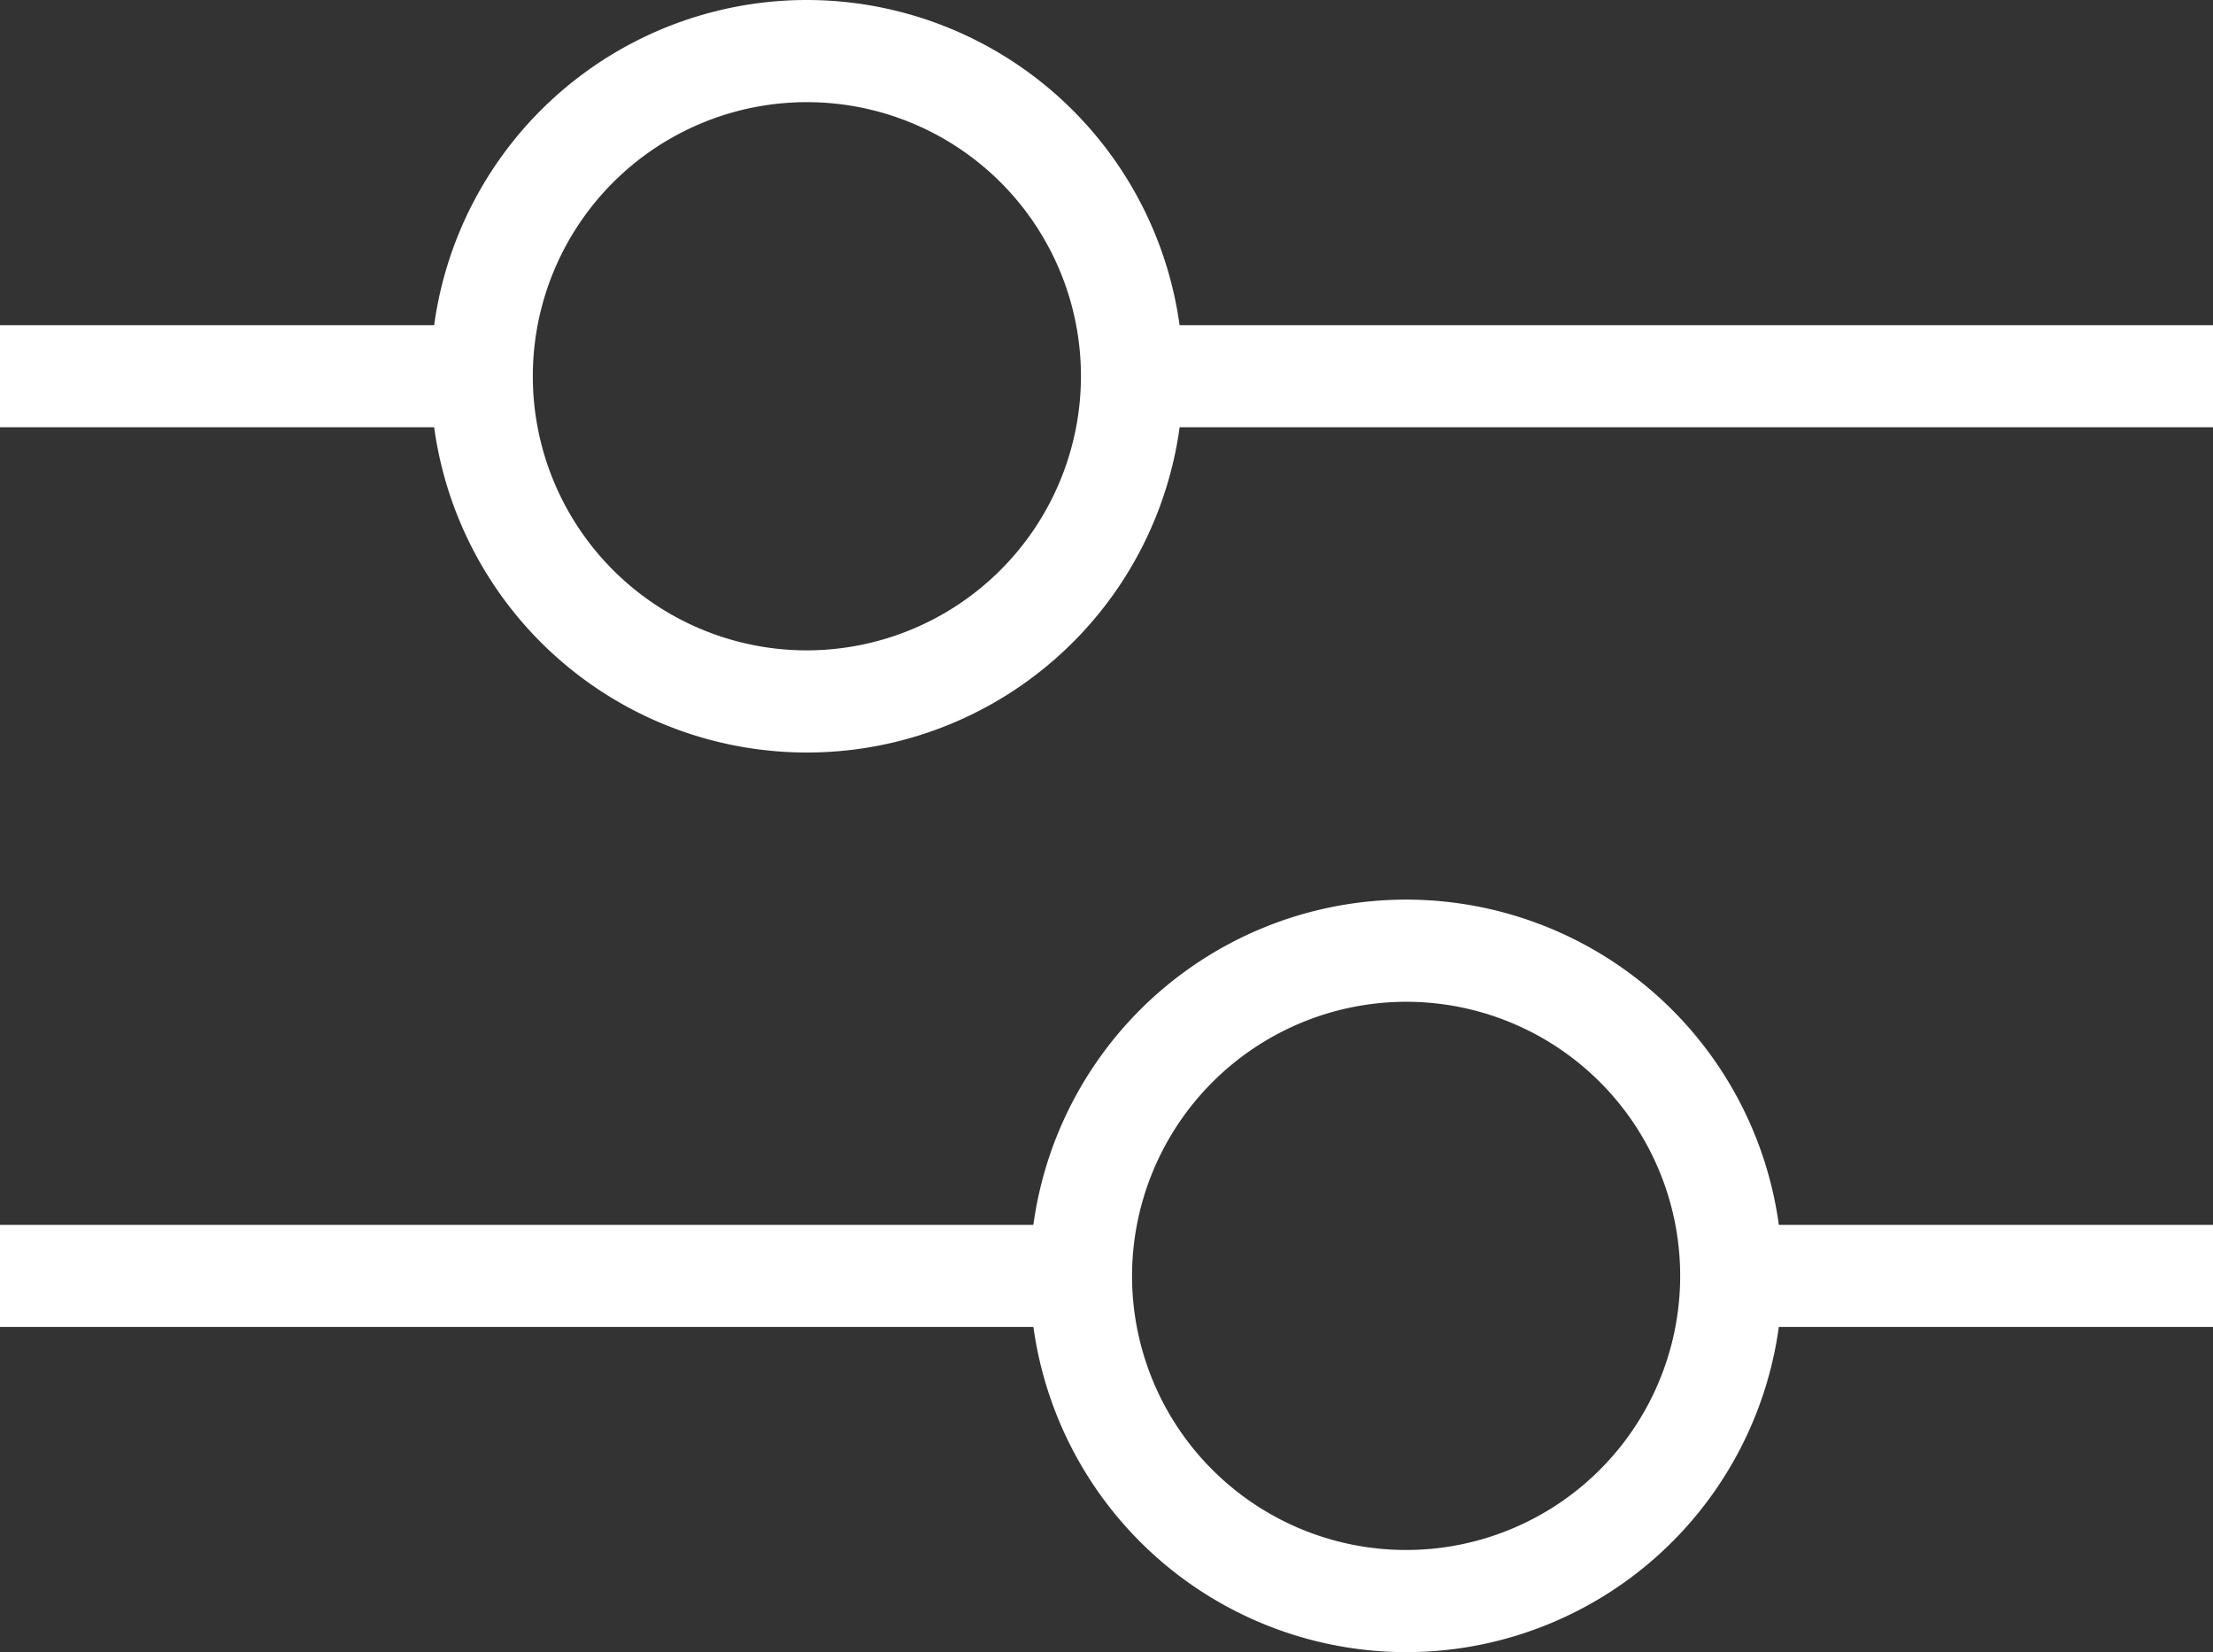
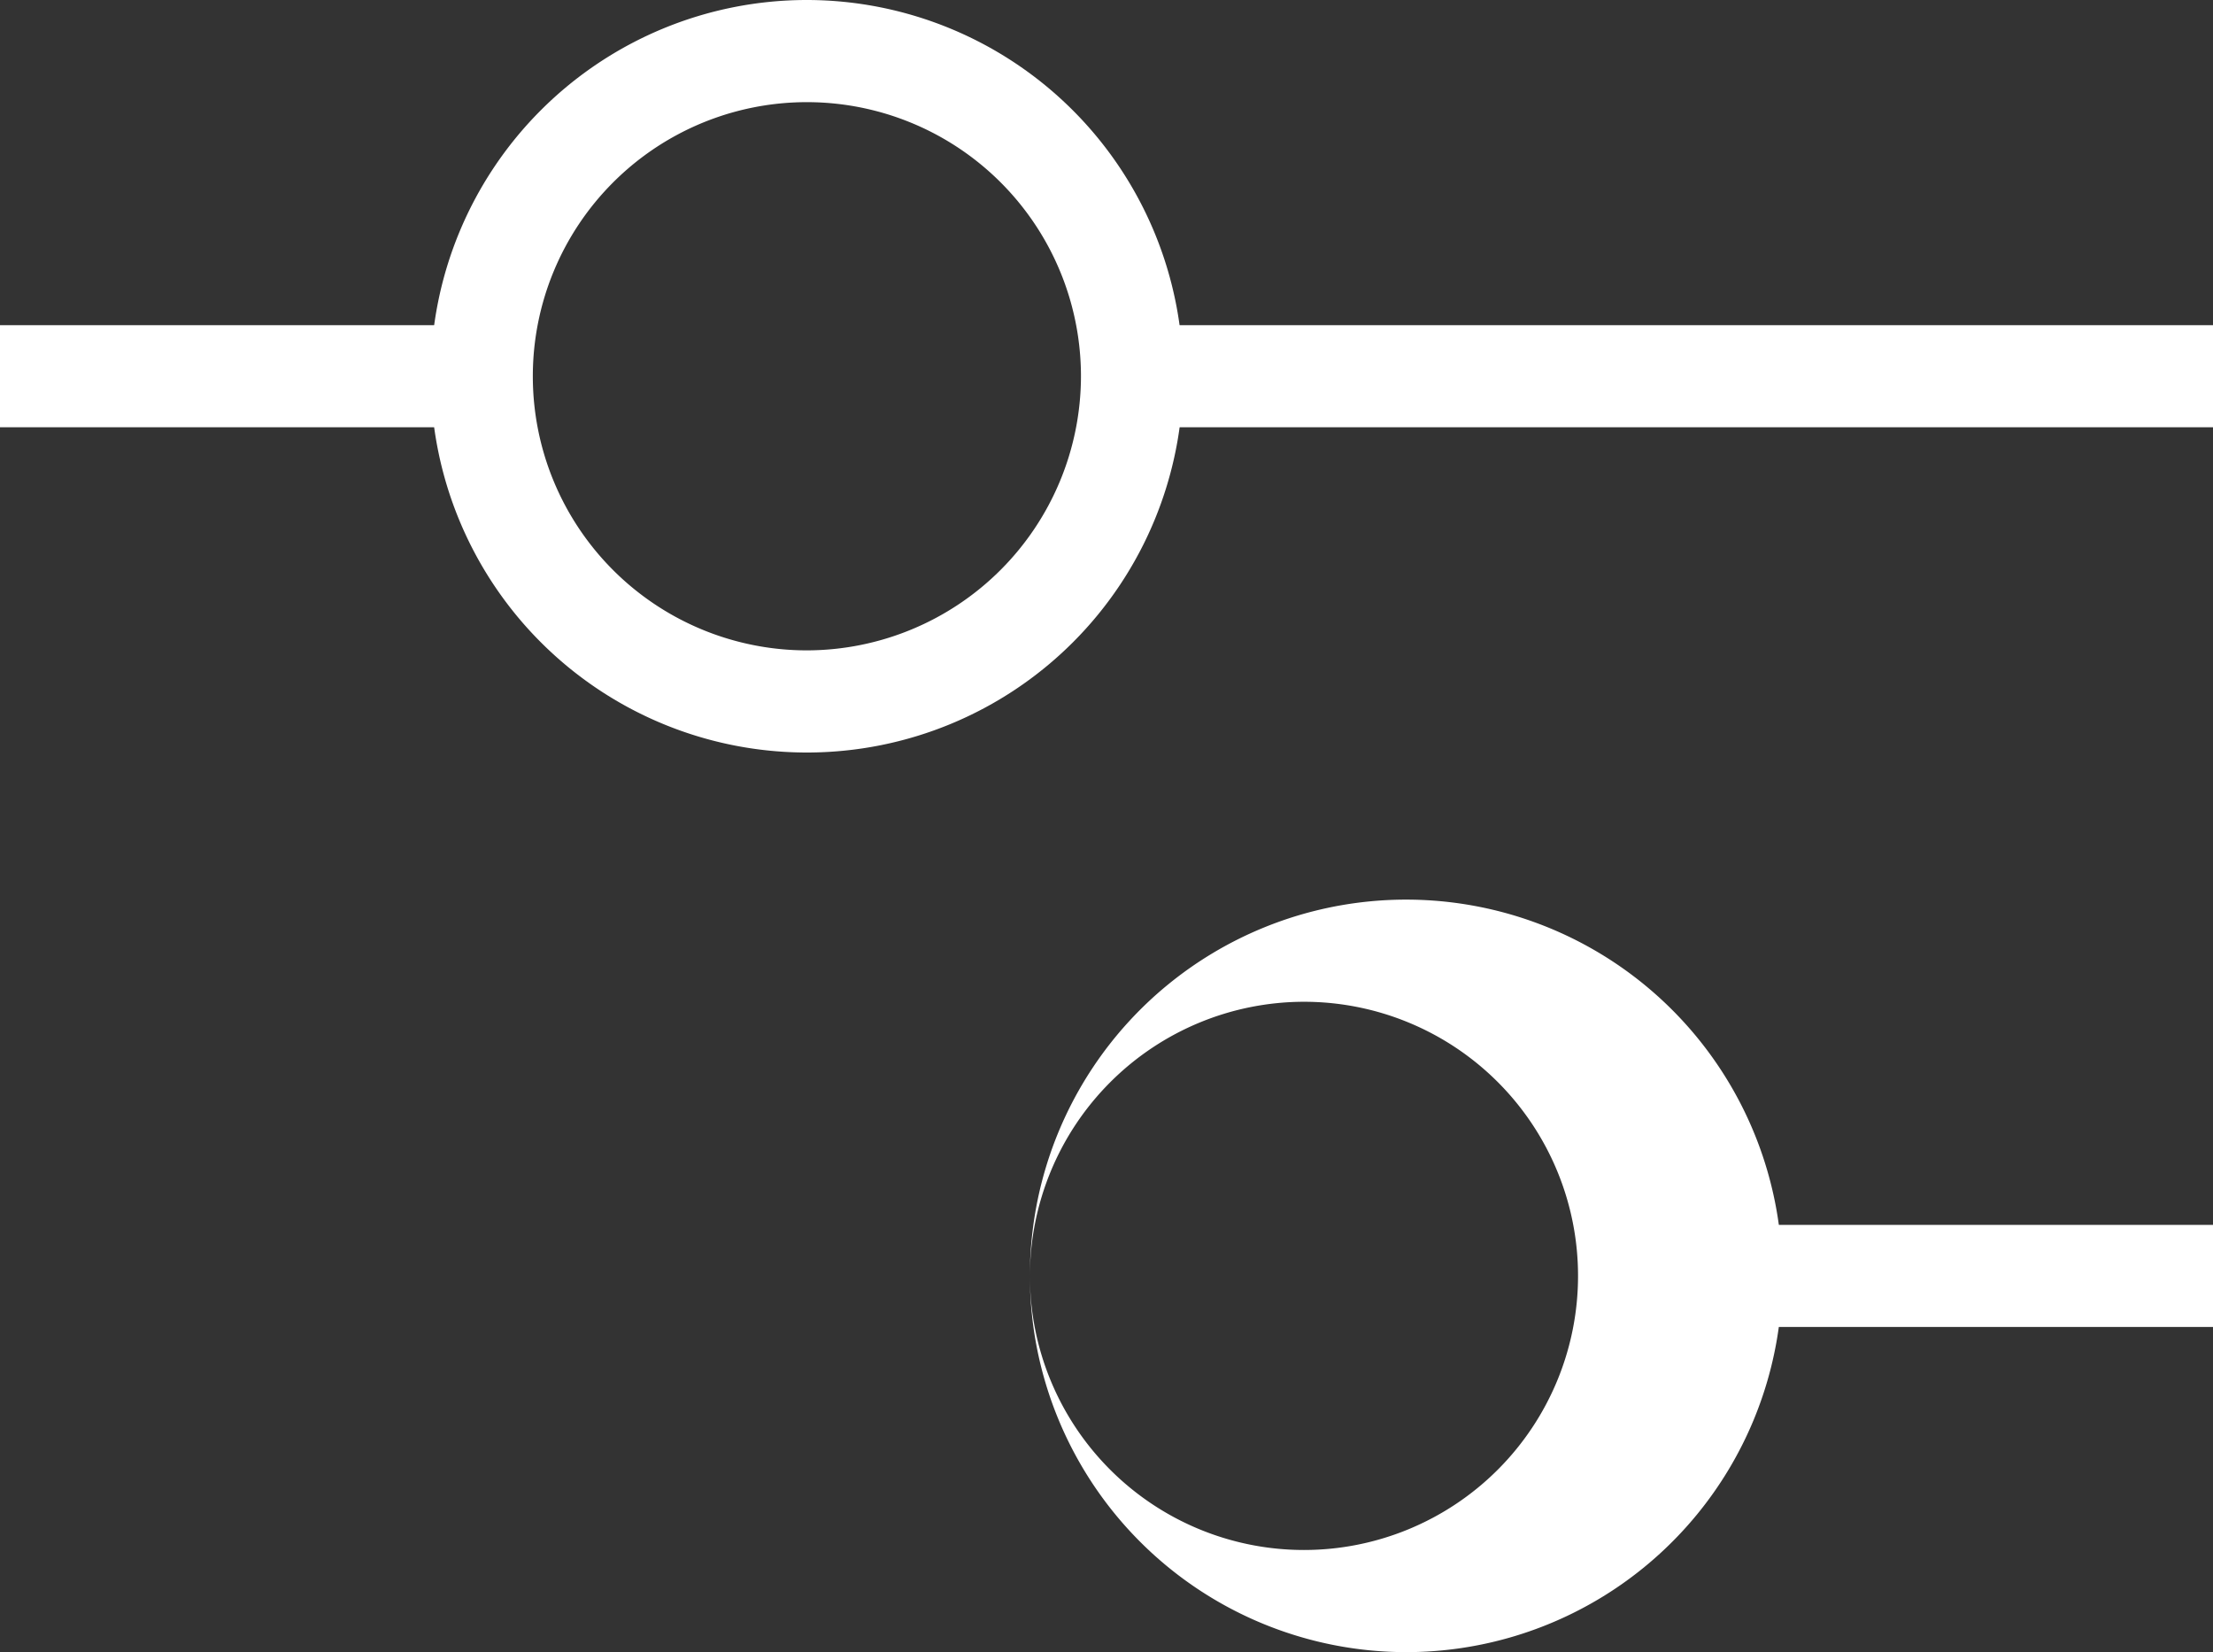
<svg xmlns="http://www.w3.org/2000/svg" width="26" height="19.408" viewBox="0 0 26 19.408">
  <rect x="0" y="0" width="26" height="19.408" fill="#333333" stroke="none" />
  <defs>
    <clipPath id="clip-path">
      <rect id="長方形_23947" data-name="長方形 23947" width="26" height="19.408" transform="translate(0 0)" fill="#fff" />
    </clipPath>
  </defs>
  <g id="グループ_13301" data-name="グループ 13301" transform="translate(0 0)">
    <g id="グループ_13300" data-name="グループ 13300" clip-path="url(#clip-path)">
      <path id="パス_46987" data-name="パス 46987" d="M13.9,4.42A4.42,4.42,0,1,1,9.48,0,4.424,4.424,0,0,1,13.9,4.42m-1.2,0A3.22,3.22,0,1,0,9.48,7.64,3.225,3.225,0,0,0,12.7,4.42" fill="#fff" />
      <rect id="長方形_23943" data-name="長方形 23943" width="5.66" height="1.199" transform="translate(0 3.82)" fill="#fff" />
      <rect id="長方形_23944" data-name="長方形 23944" width="12.5" height="1.199" transform="translate(13.5 3.82)" fill="#fff" />
-       <path id="パス_46988" data-name="パス 46988" d="M12.1,14.988a4.42,4.42,0,1,1,4.419,4.42,4.424,4.424,0,0,1-4.419-4.42m1.2,0a3.22,3.22,0,1,0,3.22-3.22,3.225,3.225,0,0,0-3.22,3.22" fill="#fff" />
+       <path id="パス_46988" data-name="パス 46988" d="M12.1,14.988a4.42,4.42,0,1,1,4.419,4.42,4.424,4.424,0,0,1-4.419-4.42a3.22,3.22,0,1,0,3.22-3.22,3.225,3.225,0,0,0-3.22,3.22" fill="#fff" />
      <rect id="長方形_23945" data-name="長方形 23945" width="5.66" height="1.199" transform="translate(20.34 14.389)" fill="#fff" />
-       <rect id="長方形_23946" data-name="長方形 23946" width="12.5" height="1.199" transform="translate(0 14.389)" fill="#fff" />
    </g>
  </g>
</svg>